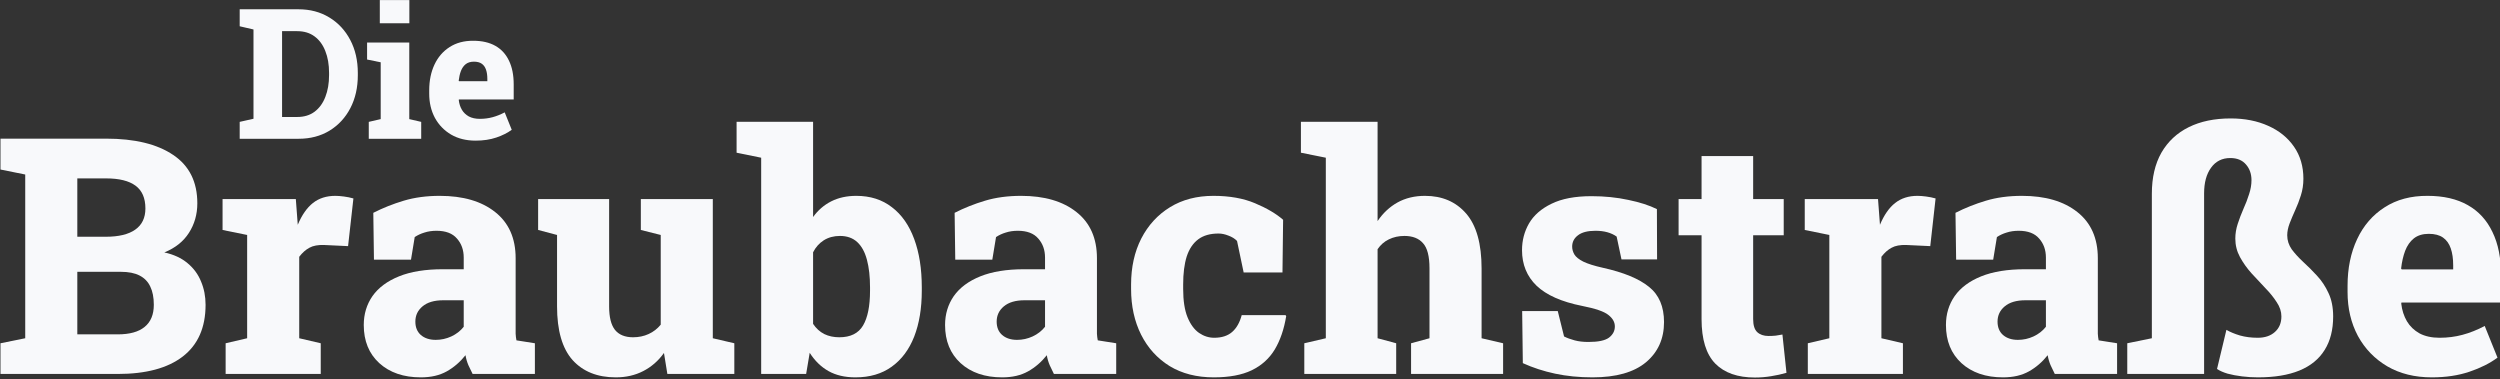
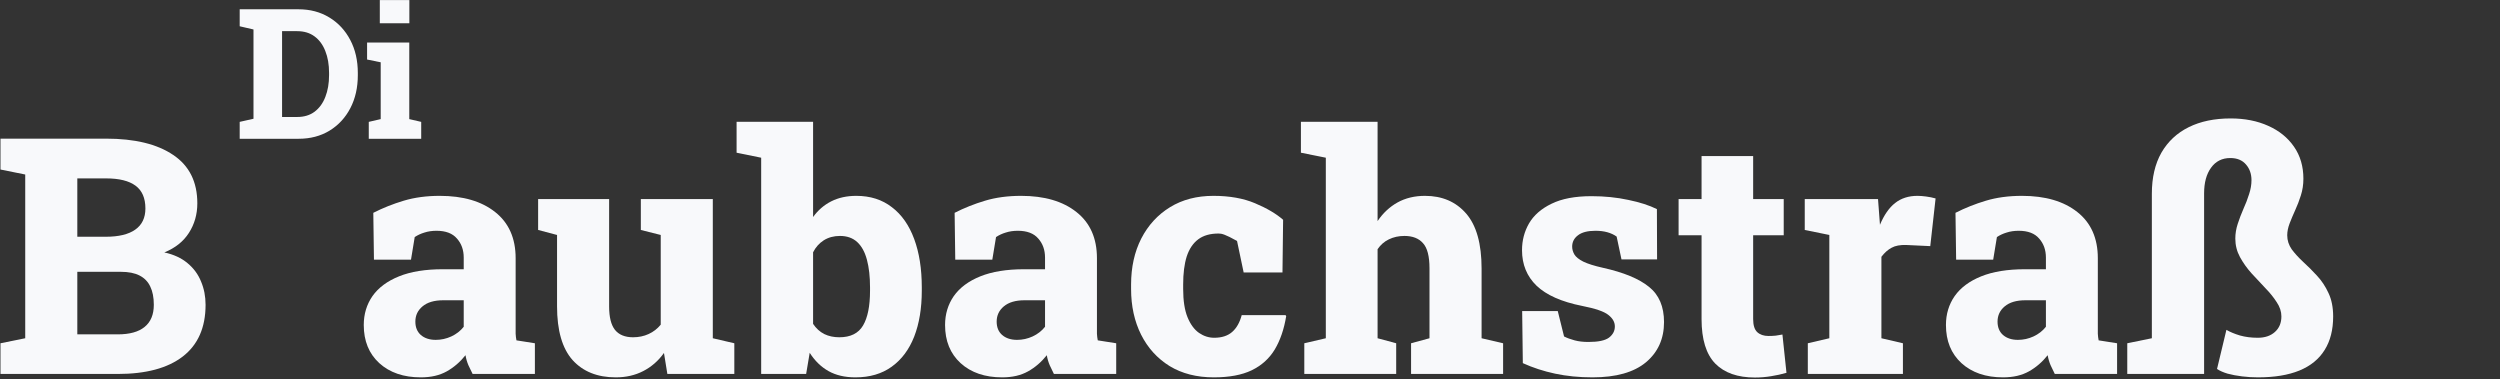
<svg xmlns="http://www.w3.org/2000/svg" width="100%" height="100%" viewBox="0 0 1510 229" version="1.1" xml:space="preserve" style="fill-rule:evenodd;clip-rule:evenodd;stroke-linejoin:round;stroke-miterlimit:2;">
  <rect x="0" y="0" width="1510" height="229" fill="#333333" stroke="none" />
  <g transform="matrix(1,0,0,1,-958.688,-1597.4)">
    <g transform="matrix(1.125,0,0,0.977,201.819,573.885)">
      <path d="M673.032,1278.8L673.032,1259.82L686.318,1256.72L686.318,1155.5L673.032,1152.41L673.032,1133.32L729.738,1133.32C745.137,1133.32 757.15,1136.69 765.776,1143.41C774.402,1150.08 778.715,1160.03 778.715,1173.29C778.715,1180.08 777.21,1186.18 774.199,1191.58C771.247,1196.9 766.847,1200.93 761,1203.66C766.036,1204.93 770.176,1207.13 773.418,1210.26C776.718,1213.39 779.149,1217.19 780.712,1221.65C782.333,1226.05 783.144,1230.84 783.144,1236.04C783.144,1250.09 779.062,1260.75 770.899,1268.01C762.794,1275.21 751.158,1278.8 735.99,1278.8L673.032,1278.8ZM714.28,1254.32L735.99,1254.32C742.358,1254.32 747.163,1252.79 750.405,1249.73C753.705,1246.66 755.355,1242.1 755.355,1236.04C755.355,1231.51 754.718,1227.75 753.445,1224.75C752.229,1221.75 750.318,1219.49 747.713,1217.95C745.166,1216.42 741.808,1215.65 737.64,1215.65L714.28,1215.65L714.28,1254.32ZM714.28,1193.97L729.564,1193.97C736.511,1193.97 741.779,1192.51 745.369,1189.58C749.016,1186.65 750.84,1182.28 750.84,1176.49C750.84,1170.09 749.074,1165.4 745.542,1162.4C742.011,1159.4 736.743,1157.9 729.738,1157.9L714.28,1157.9L714.28,1193.97Z" style="fill:rgb(248,249,251);fill-rule:nonzero;" />
-       <path d="M793.912,1278.8L793.912,1259.82L805.461,1256.72L805.461,1192.87L792.262,1189.78L792.262,1170.69L831.6,1170.69L832.468,1183.98L832.642,1186.58C834.842,1180.52 837.563,1176.02 840.805,1173.09C844.047,1170.16 848.041,1168.69 852.788,1168.69C854.12,1168.69 855.654,1168.83 857.391,1169.09C859.186,1169.36 860.893,1169.76 862.514,1170.29L859.649,1199.77L846.797,1199.07C843.497,1198.94 840.863,1199.5 838.894,1200.77C836.926,1201.97 835.102,1203.83 833.423,1206.36L833.423,1256.72L844.973,1259.82L844.973,1278.8L793.912,1278.8Z" style="fill:rgb(248,249,251);fill-rule:nonzero;" />
      <path d="M898.726,1280.9C889.464,1280.9 882.024,1277.97 876.409,1272.11C870.851,1266.25 868.072,1258.39 868.072,1248.53C868.072,1241.8 869.635,1235.84 872.761,1230.64C875.946,1225.45 880.693,1221.38 887.003,1218.45C893.313,1215.52 901.158,1214.06 910.536,1214.06L921.739,1214.06L921.739,1206.86C921.739,1202.13 920.523,1198.2 918.091,1195.07C915.718,1191.88 912.071,1190.28 907.15,1190.28C904.776,1190.28 902.605,1190.64 900.637,1191.38C898.726,1192.04 896.99,1192.97 895.426,1194.17L893.429,1208.16L873.543,1208.16L873.196,1179.18C878.29,1176.19 883.732,1173.69 889.521,1171.69C895.311,1169.69 901.766,1168.69 908.886,1168.69C921.391,1168.69 931.291,1172.02 938.585,1178.68C945.938,1185.35 949.614,1194.87 949.614,1207.26L949.614,1253.92C949.672,1255.32 949.817,1256.69 950.048,1258.02L959.948,1259.82L959.948,1278.8L926.515,1278.8C925.82,1277.27 925.067,1275.47 924.257,1273.41C923.504,1271.34 922.983,1269.28 922.694,1267.21C919.799,1271.41 916.441,1274.74 912.621,1277.2C908.8,1279.67 904.168,1280.9 898.726,1280.9ZM906.716,1257.72C909.61,1257.72 912.389,1257.02 915.052,1255.62C917.773,1254.16 920.002,1252.16 921.739,1249.63L921.739,1233.24L910.71,1233.24C905.905,1233.24 902.2,1234.51 899.595,1237.04C897.047,1239.5 895.774,1242.63 895.774,1246.43C895.774,1249.96 896.758,1252.73 898.726,1254.72C900.753,1256.72 903.416,1257.72 906.716,1257.72Z" style="fill:rgb(248,249,251);fill-rule:nonzero;" />
      <path d="M1003.37,1280.9C993.526,1280.9 985.797,1277.34 980.181,1270.21C974.624,1263.02 971.845,1251.92 971.845,1236.94L971.845,1192.87L961.685,1189.78L961.685,1170.69L999.807,1170.69L999.807,1237.14C999.807,1243.67 1000.85,1248.46 1002.93,1251.53C1005.08,1254.59 1008.32,1256.12 1012.66,1256.12C1015.67,1256.12 1018.45,1255.46 1021,1254.12C1023.54,1252.79 1025.71,1250.86 1027.51,1248.33L1027.51,1192.87L1016.83,1189.78L1016.83,1170.69L1055.47,1170.69L1055.47,1256.72L1067.02,1259.82L1067.02,1278.8L1031.07,1278.8L1029.25,1265.81C1026.24,1270.68 1022.53,1274.41 1018.13,1277.01C1013.79,1279.6 1008.87,1280.9 1003.37,1280.9Z" style="fill:rgb(248,249,251);fill-rule:nonzero;" />
      <path d="M1132.06,1280.9C1126.39,1280.9 1121.56,1279.6 1117.56,1277.01C1113.57,1274.41 1110.21,1270.64 1107.49,1265.71L1105.58,1278.8L1081.44,1278.8L1081.44,1145.11L1068.24,1142.02L1068.24,1122.93L1109.31,1122.93L1109.31,1181.78C1111.92,1177.59 1115.16,1174.36 1119.04,1172.09C1122.92,1169.83 1127.4,1168.69 1132.5,1168.69C1140.02,1168.69 1146.39,1171.03 1151.6,1175.69C1156.87,1180.28 1160.86,1186.85 1163.59,1195.37C1166.31,1203.83 1167.67,1213.79 1167.67,1225.25L1167.67,1227.35C1167.67,1238.2 1166.31,1247.66 1163.59,1255.72C1160.86,1263.72 1156.84,1269.91 1151.52,1274.31C1146.25,1278.7 1139.76,1280.9 1132.06,1280.9ZM1123.38,1256.12C1129.4,1256.12 1133.65,1253.69 1136.14,1248.83C1138.63,1243.96 1139.88,1236.81 1139.88,1227.35L1139.88,1225.25C1139.88,1218.65 1139.33,1212.99 1138.23,1208.26C1137.13,1203.46 1135.39,1199.8 1133.02,1197.27C1130.64,1194.74 1127.55,1193.47 1123.73,1193.47C1120.43,1193.47 1117.53,1194.37 1115.04,1196.17C1112.61,1197.97 1110.7,1200.43 1109.31,1203.57L1109.31,1247.83C1110.93,1250.63 1112.93,1252.73 1115.3,1254.12C1117.68,1255.46 1120.37,1256.12 1123.38,1256.12Z" style="fill:rgb(248,249,251);fill-rule:nonzero;" />
      <path d="M1210.83,1280.9C1201.56,1280.9 1194.12,1277.97 1188.51,1272.11C1182.95,1266.25 1180.17,1258.39 1180.17,1248.53C1180.17,1241.8 1181.74,1235.84 1184.86,1230.64C1188.05,1225.45 1192.79,1221.38 1199.1,1218.45C1205.41,1215.52 1213.26,1214.06 1222.64,1214.06L1233.84,1214.06L1233.84,1206.86C1233.84,1202.13 1232.62,1198.2 1230.19,1195.07C1227.82,1191.88 1224.17,1190.28 1219.25,1190.28C1216.88,1190.28 1214.7,1190.64 1212.74,1191.38C1210.83,1192.04 1209.09,1192.97 1207.53,1194.17L1205.53,1208.16L1185.64,1208.16L1185.3,1179.18C1190.39,1176.19 1195.83,1173.69 1201.62,1171.69C1207.41,1169.69 1213.87,1168.69 1220.99,1168.69C1233.49,1168.69 1243.39,1172.02 1250.68,1178.68C1258.04,1185.35 1261.71,1194.87 1261.71,1207.26L1261.71,1253.92C1261.77,1255.32 1261.92,1256.69 1262.15,1258.02L1272.05,1259.82L1272.05,1278.8L1238.61,1278.8C1237.92,1277.27 1237.17,1275.47 1236.36,1273.41C1235.6,1271.34 1235.08,1269.28 1234.79,1267.21C1231.9,1271.41 1228.54,1274.74 1224.72,1277.2C1220.9,1279.67 1216.27,1280.9 1210.83,1280.9ZM1218.82,1257.72C1221.71,1257.72 1224.49,1257.02 1227.15,1255.62C1229.87,1254.16 1232.1,1252.16 1233.84,1249.63L1233.84,1233.24L1222.81,1233.24C1218,1233.24 1214.3,1234.51 1211.69,1237.04C1209.15,1239.5 1207.87,1242.63 1207.87,1246.43C1207.87,1249.96 1208.86,1252.73 1210.83,1254.72C1212.85,1256.72 1215.52,1257.72 1218.82,1257.72Z" style="fill:rgb(248,249,251);fill-rule:nonzero;" />
-       <path d="M1324.41,1280.9C1315.26,1280.9 1307.36,1278.57 1300.7,1273.91C1294.1,1269.18 1289.01,1262.72 1285.42,1254.52C1281.83,1246.26 1280.04,1236.84 1280.04,1226.25L1280.04,1223.55C1280.04,1212.82 1281.86,1203.33 1285.51,1195.07C1289.21,1186.81 1294.37,1180.35 1300.96,1175.69C1307.56,1171.03 1315.32,1168.69 1324.24,1168.69C1332.92,1168.69 1340.39,1170.23 1346.64,1173.29C1352.95,1176.35 1357.96,1179.75 1361.66,1183.48L1361.32,1216.06L1340.48,1216.06L1336.92,1196.57C1335.76,1195.17 1334.22,1194.07 1332.31,1193.27C1330.46,1192.41 1328.69,1191.98 1327.02,1191.98C1322.5,1191.98 1318.85,1193.17 1316.08,1195.57C1313.3,1197.97 1311.24,1201.5 1309.91,1206.16C1308.63,1210.83 1308,1216.62 1308,1223.55L1308,1226.25C1308,1233.51 1308.78,1239.34 1310.34,1243.73C1311.91,1248.13 1313.96,1251.36 1316.51,1253.42C1319.06,1255.42 1321.78,1256.42 1324.67,1256.42C1328.72,1256.42 1331.94,1255.22 1334.31,1252.83C1336.68,1250.43 1338.39,1246.96 1339.43,1242.43L1362.97,1242.43L1363.32,1243.03C1362.16,1251.16 1360.1,1258.05 1357.15,1263.72C1354.2,1269.31 1350.09,1273.57 1344.82,1276.51C1339.55,1279.44 1332.75,1280.9 1324.41,1280.9Z" style="fill:rgb(248,249,251);fill-rule:nonzero;" />
+       <path d="M1324.41,1280.9C1315.26,1280.9 1307.36,1278.57 1300.7,1273.91C1294.1,1269.18 1289.01,1262.72 1285.42,1254.52C1281.83,1246.26 1280.04,1236.84 1280.04,1226.25L1280.04,1223.55C1280.04,1212.82 1281.86,1203.33 1285.51,1195.07C1289.21,1186.81 1294.37,1180.35 1300.96,1175.69C1307.56,1171.03 1315.32,1168.69 1324.24,1168.69C1332.92,1168.69 1340.39,1170.23 1346.64,1173.29C1352.95,1176.35 1357.96,1179.75 1361.66,1183.48L1361.32,1216.06L1340.48,1216.06L1336.92,1196.57C1330.46,1192.41 1328.69,1191.98 1327.02,1191.98C1322.5,1191.98 1318.85,1193.17 1316.08,1195.57C1313.3,1197.97 1311.24,1201.5 1309.91,1206.16C1308.63,1210.83 1308,1216.62 1308,1223.55L1308,1226.25C1308,1233.51 1308.78,1239.34 1310.34,1243.73C1311.91,1248.13 1313.96,1251.36 1316.51,1253.42C1319.06,1255.42 1321.78,1256.42 1324.67,1256.42C1328.72,1256.42 1331.94,1255.22 1334.31,1252.83C1336.68,1250.43 1338.39,1246.96 1339.43,1242.43L1362.97,1242.43L1363.32,1243.03C1362.16,1251.16 1360.1,1258.05 1357.15,1263.72C1354.2,1269.31 1350.09,1273.57 1344.82,1276.51C1339.55,1279.44 1332.75,1280.9 1324.41,1280.9Z" style="fill:rgb(248,249,251);fill-rule:nonzero;" />
      <path d="M1373.04,1278.8L1373.04,1259.82L1384.59,1256.72L1384.59,1145.11L1371.22,1142.02L1371.22,1122.93L1412.38,1122.93L1412.38,1184.28C1415.27,1179.35 1418.83,1175.52 1423.06,1172.79C1427.34,1170.06 1432.27,1168.69 1437.82,1168.69C1447.09,1168.69 1454.47,1172.36 1459.97,1179.68C1465.47,1187.01 1468.22,1198.34 1468.22,1213.66L1468.22,1256.72L1479.77,1259.82L1479.77,1278.8L1430.36,1278.8L1430.36,1259.82L1440.25,1256.72L1440.25,1213.46C1440.25,1206.06 1439.1,1200.9 1436.78,1197.97C1434.52,1194.97 1431.19,1193.47 1426.79,1193.47C1423.73,1193.47 1420.95,1194.17 1418.46,1195.57C1416.03,1196.9 1414,1198.94 1412.38,1201.67L1412.38,1256.72L1422.37,1259.82L1422.37,1278.8L1373.04,1278.8Z" style="fill:rgb(248,249,251);fill-rule:nonzero;" />
      <path d="M1527.79,1280.9C1520.61,1280.9 1513.89,1280.14 1507.64,1278.6C1501.45,1277.07 1495.69,1274.91 1490.36,1272.11L1490.01,1239.93L1509.12,1239.93L1512.5,1255.62C1514.12,1256.56 1516.01,1257.35 1518.15,1258.02C1520.29,1258.69 1522.78,1259.02 1525.62,1259.02C1530.88,1259.02 1534.56,1258.12 1536.65,1256.32C1538.73,1254.46 1539.77,1252.16 1539.77,1249.43C1539.77,1246.76 1538.61,1244.4 1536.3,1242.33C1534.04,1240.2 1529.35,1238.34 1522.23,1236.74C1511.17,1234.21 1503.01,1230.04 1497.74,1224.25C1492.53,1218.45 1489.93,1211.13 1489.93,1202.27C1489.93,1196.27 1491.17,1190.78 1493.66,1185.78C1496.21,1180.72 1500.23,1176.65 1505.73,1173.59C1511.23,1170.46 1518.38,1168.89 1527.18,1168.89C1534.24,1168.89 1540.84,1169.66 1546.98,1171.19C1553.17,1172.66 1558.3,1174.56 1562.35,1176.89L1562.44,1207.96L1543.33,1207.96L1540.73,1193.87C1539.28,1192.67 1537.6,1191.78 1535.69,1191.17C1533.84,1190.58 1531.73,1190.28 1529.35,1190.28C1525.18,1190.28 1522.06,1191.21 1519.97,1193.07C1517.89,1194.87 1516.85,1197.2 1516.85,1200.07C1516.85,1201.73 1517.25,1203.37 1518.06,1204.96C1518.87,1206.5 1520.46,1207.96 1522.84,1209.36C1525.21,1210.69 1528.71,1211.96 1533.35,1213.16C1544.52,1216.02 1552.77,1219.95 1558.1,1224.95C1563.48,1229.88 1566.17,1237.14 1566.17,1246.73C1566.17,1257.06 1562.93,1265.35 1556.44,1271.61C1549.96,1277.8 1540.41,1280.9 1527.79,1280.9Z" style="fill:rgb(248,249,251);fill-rule:nonzero;" />
      <path d="M1614.97,1281C1605.71,1281 1598.62,1278.14 1593.7,1272.41C1588.78,1266.61 1586.32,1257.42 1586.32,1244.83L1586.32,1193.07L1573.99,1193.07L1573.99,1170.69L1586.32,1170.69L1586.32,1144.11L1614.02,1144.11L1614.02,1170.69L1630.43,1170.69L1630.43,1193.07L1614.02,1193.07L1614.02,1244.83C1614.02,1248.63 1614.74,1251.33 1616.19,1252.92C1617.69,1254.52 1619.72,1255.32 1622.27,1255.32C1623.49,1255.32 1624.76,1255.26 1626.09,1255.12C1627.42,1254.92 1628.64,1254.69 1629.74,1254.42L1631.91,1278.1C1629.25,1278.97 1626.47,1279.67 1623.57,1280.2C1620.74,1280.74 1617.87,1281 1614.97,1281Z" style="fill:rgb(248,249,251);fill-rule:nonzero;" />
      <path d="M1643.37,1278.8L1643.37,1259.82L1654.92,1256.72L1654.92,1192.87L1641.72,1189.78L1641.72,1170.69L1681.06,1170.69L1681.93,1183.98L1682.1,1186.58C1684.3,1180.52 1687.02,1176.02 1690.26,1173.09C1693.51,1170.16 1697.5,1168.69 1702.25,1168.69C1703.58,1168.69 1705.11,1168.83 1706.85,1169.09C1708.64,1169.36 1710.35,1169.76 1711.97,1170.29L1709.11,1199.77L1696.26,1199.07C1692.96,1198.94 1690.32,1199.5 1688.35,1200.77C1686.38,1201.97 1684.56,1203.83 1682.88,1206.36L1682.88,1256.72L1694.43,1259.82L1694.43,1278.8L1643.37,1278.8Z" style="fill:rgb(248,249,251);fill-rule:nonzero;" />
      <path d="M1748.18,1280.9C1738.92,1280.9 1731.48,1277.97 1725.87,1272.11C1720.31,1266.25 1717.53,1258.39 1717.53,1248.53C1717.53,1241.8 1719.09,1235.84 1722.22,1230.64C1725.4,1225.45 1730.15,1221.38 1736.46,1218.45C1742.77,1215.52 1750.62,1214.06 1760,1214.06L1771.2,1214.06L1771.2,1206.86C1771.2,1202.13 1769.98,1198.2 1767.55,1195.07C1765.18,1191.88 1761.53,1190.28 1756.61,1190.28C1754.24,1190.28 1752.06,1190.64 1750.1,1191.38C1748.18,1192.04 1746.45,1192.97 1744.89,1194.17L1742.89,1208.16L1723,1208.16L1722.65,1179.18C1727.75,1176.19 1733.19,1173.69 1738.98,1171.69C1744.77,1169.69 1751.23,1168.69 1758.35,1168.69C1770.85,1168.69 1780.75,1172.02 1788.05,1178.68C1795.4,1185.35 1799.07,1194.87 1799.07,1207.26L1799.07,1253.92C1799.13,1255.32 1799.28,1256.69 1799.51,1258.02L1809.41,1259.82L1809.41,1278.8L1775.97,1278.8C1775.28,1277.27 1774.53,1275.47 1773.72,1273.41C1772.96,1271.34 1772.44,1269.28 1772.15,1267.21C1769.26,1271.41 1765.9,1274.74 1762.08,1277.2C1758.26,1279.67 1753.63,1280.9 1748.18,1280.9ZM1756.17,1257.72C1759.07,1257.72 1761.85,1257.02 1764.51,1255.62C1767.23,1254.16 1769.46,1252.16 1771.2,1249.63L1771.2,1233.24L1760.17,1233.24C1755.36,1233.24 1751.66,1234.51 1749.05,1237.04C1746.51,1239.5 1745.23,1242.63 1745.23,1246.43C1745.23,1249.96 1746.22,1252.73 1748.18,1254.72C1750.21,1256.72 1752.88,1257.72 1756.17,1257.72Z" style="fill:rgb(248,249,251);fill-rule:nonzero;" />
      <path d="M1885.04,1280.9C1882.21,1280.9 1879.37,1280.7 1876.53,1280.3C1873.7,1279.9 1871.09,1279.34 1868.72,1278.6C1866.4,1277.8 1864.52,1276.84 1863.07,1275.71L1868.11,1251.53C1870.08,1252.86 1872.51,1254.02 1875.4,1255.02C1878.3,1255.96 1881.48,1256.42 1884.96,1256.42C1888.78,1256.42 1891.85,1255.22 1894.16,1252.83C1896.48,1250.43 1897.63,1247.23 1897.63,1243.23C1897.63,1240.24 1896.8,1237.3 1895.12,1234.44C1893.5,1231.51 1891.44,1228.58 1888.95,1225.65C1886.52,1222.72 1884.06,1219.68 1881.57,1216.55C1879.14,1213.42 1877.08,1210.09 1875.4,1206.56C1873.73,1203.03 1872.89,1199.2 1872.89,1195.07C1872.89,1192.08 1873.32,1189.04 1874.19,1185.98C1875.06,1182.91 1876.07,1179.85 1877.23,1176.79C1878.44,1173.72 1879.46,1170.69 1880.27,1167.69C1881.14,1164.7 1881.57,1161.8 1881.57,1159C1881.57,1155.14 1880.59,1151.91 1878.62,1149.31C1876.65,1146.64 1873.84,1145.31 1870.19,1145.31C1865.79,1145.31 1862.35,1147.31 1859.86,1151.31C1857.37,1155.24 1856.13,1160.53 1856.13,1167.19L1856.13,1278.8L1814.88,1278.8L1814.88,1259.82L1828.08,1256.72L1828.08,1167.39C1828.08,1157.4 1829.79,1148.94 1833.2,1142.02C1836.67,1135.09 1841.57,1129.83 1847.88,1126.23C1854.19,1122.63 1861.68,1120.83 1870.37,1120.83C1878.01,1120.83 1884.75,1122.37 1890.6,1125.43C1896.45,1128.43 1901.05,1132.72 1904.41,1138.32C1907.77,1143.91 1909.44,1150.51 1909.44,1158.1C1909.44,1161.77 1908.98,1165.23 1908.06,1168.49C1907.19,1171.69 1906.17,1174.72 1905.02,1177.59C1903.92,1180.38 1902.93,1183.08 1902.06,1185.68C1901.2,1188.28 1900.76,1190.74 1900.76,1193.07C1900.76,1196.2 1901.57,1199.1 1903.19,1201.77C1904.87,1204.36 1906.93,1206.96 1909.36,1209.56C1911.85,1212.16 1914.31,1214.99 1916.74,1218.05C1919.23,1221.12 1921.28,1224.68 1922.9,1228.74C1924.58,1232.81 1925.42,1237.64 1925.42,1243.23C1925.42,1251.49 1923.89,1258.42 1920.82,1264.02C1917.81,1269.61 1913.3,1273.84 1907.27,1276.7C1901.31,1279.5 1893.9,1280.9 1885.04,1280.9Z" style="fill:rgb(248,249,251);fill-rule:nonzero;" />
-       <path d="M1978.4,1280.9C1969.25,1280.9 1961.29,1278.64 1954.52,1274.11C1947.74,1269.51 1942.47,1263.25 1938.71,1255.32C1935.01,1247.33 1933.15,1238.27 1933.15,1228.14L1933.15,1224.35C1933.15,1213.49 1934.86,1203.87 1938.28,1195.47C1941.69,1187.08 1946.61,1180.52 1953.04,1175.79C1959.47,1170.99 1967.16,1168.63 1976.14,1168.69C1984.65,1168.69 1991.83,1170.59 1997.67,1174.39C2003.52,1178.19 2007.95,1183.75 2010.96,1191.08C2014.03,1198.34 2015.56,1207.19 2015.56,1217.65L2015.56,1234.64L1962.07,1234.64L1961.98,1235.34C1962.39,1239.4 1963.4,1243.03 1965.02,1246.23C1966.64,1249.36 1968.9,1251.86 1971.8,1253.72C1974.75,1255.52 1978.34,1256.42 1982.56,1256.42C1986.85,1256.42 1990.93,1255.82 1994.81,1254.62C1998.75,1253.42 2002.74,1251.59 2006.79,1249.13L2013.65,1268.71C2009.6,1272.18 2004.59,1275.07 1998.63,1277.4C1992.67,1279.74 1985.92,1280.9 1978.4,1280.9ZM1962.24,1214.16L1989.86,1214.16L1989.86,1211.56C1989.86,1207.5 1989.42,1204.03 1988.56,1201.17C1987.69,1198.24 1986.3,1196.01 1984.39,1194.47C1982.48,1192.94 1979.93,1192.17 1976.75,1192.17C1973.5,1192.17 1970.84,1193.11 1968.76,1194.97C1966.73,1196.84 1965.17,1199.4 1964.07,1202.67C1963.03,1205.86 1962.3,1209.53 1961.9,1213.66L1962.24,1214.16Z" style="fill:rgb(248,249,251);fill-rule:nonzero;" />
    </g>
    <g transform="matrix(0.309,0,0,0.397,928.336,1144.79)">
      <g transform="matrix(1,0,0,1,-508.794,17.2)">
        <path d="M1075.54,1334L1075.54,1308.29L1102.51,1303.55L1102.51,1167.71L1075.54,1162.84L1075.54,1137L1190.38,1137C1213.24,1137 1233.36,1141.15 1250.77,1149.45C1268.17,1157.66 1281.8,1169.07 1291.66,1183.68C1301.52,1198.2 1306.45,1214.93 1306.45,1233.88L1306.45,1237.26C1306.45,1256.11 1301.58,1272.84 1291.83,1287.45C1282.09,1301.98 1268.51,1313.38 1251.11,1321.68C1233.71,1329.89 1213.59,1334 1190.73,1334L1075.54,1334ZM1158.37,1300.85L1187.95,1300.85C1201.4,1300.85 1212.71,1298.19 1221.88,1292.87C1231.16,1287.45 1238.18,1279.97 1242.93,1270.4C1247.81,1260.75 1250.24,1249.7 1250.24,1237.26L1250.24,1233.74C1250.24,1221.11 1247.81,1210.06 1242.93,1200.59C1238.18,1191.03 1231.16,1183.59 1221.88,1178.27C1212.71,1172.95 1201.4,1170.29 1187.95,1170.29L1158.37,1170.29L1158.37,1300.85Z" style="fill:rgb(248,249,251);fill-rule:nonzero;" />
      </g>
      <g transform="matrix(1,0,0,1,-508.794,17.2)">
        <path d="M1327.85,1334L1327.85,1308.29L1351.17,1304.09L1351.17,1217.64L1324.55,1213.44L1324.55,1187.6L1407.03,1187.6L1407.03,1304.09L1430.34,1308.29L1430.34,1334L1327.85,1334ZM1349.43,1158.24L1349.43,1122.93L1407.2,1122.93L1407.2,1158.24L1349.43,1158.24Z" style="fill:rgb(248,249,251);fill-rule:nonzero;" />
      </g>
      <g transform="matrix(1,0,0,1,-508.794,17.2)">
-         <path d="M1536.66,1336.84C1518.33,1336.84 1502.38,1333.77 1488.81,1327.64C1475.24,1321.41 1464.68,1312.93 1457.14,1302.2C1449.72,1291.38 1446,1279.11 1446,1265.4L1446,1260.26C1446,1245.56 1449.43,1232.52 1456.27,1221.16C1463.12,1209.79 1472.98,1200.91 1485.85,1194.5C1498.73,1188.01 1514.16,1184.81 1532.14,1184.9C1549.19,1184.9 1563.58,1187.47 1575.29,1192.61C1587.01,1197.75 1595.88,1205.28 1601.92,1215.2C1608.07,1225.04 1611.14,1237.03 1611.14,1251.19L1611.14,1274.19L1503.95,1274.19L1503.78,1275.14C1504.59,1280.64 1506.62,1285.56 1509.87,1289.89C1513.11,1294.13 1517.64,1297.51 1523.44,1300.04C1529.35,1302.47 1536.55,1303.69 1545.02,1303.69C1553.6,1303.69 1561.78,1302.88 1569.55,1301.25C1577.44,1299.63 1585.44,1297.15 1593.56,1293.81L1607.31,1320.33C1599.19,1325.02 1589.16,1328.94 1577.21,1332.1C1565.26,1335.26 1551.74,1336.84 1536.66,1336.84ZM1504.3,1246.46L1559.63,1246.46L1559.63,1242.94C1559.63,1237.44 1558.76,1232.75 1557.02,1228.87C1555.28,1224.9 1552.5,1221.88 1548.67,1219.8C1544.84,1217.73 1539.74,1216.69 1533.36,1216.69C1526.86,1216.69 1521.52,1217.95 1517.35,1220.48C1513.29,1223.01 1510.15,1226.48 1507.95,1230.9C1505.86,1235.23 1504.41,1240.19 1503.6,1245.78L1504.3,1246.46Z" style="fill:rgb(248,249,251);fill-rule:nonzero;" />
-       </g>
+         </g>
    </g>
  </g>
</svg>